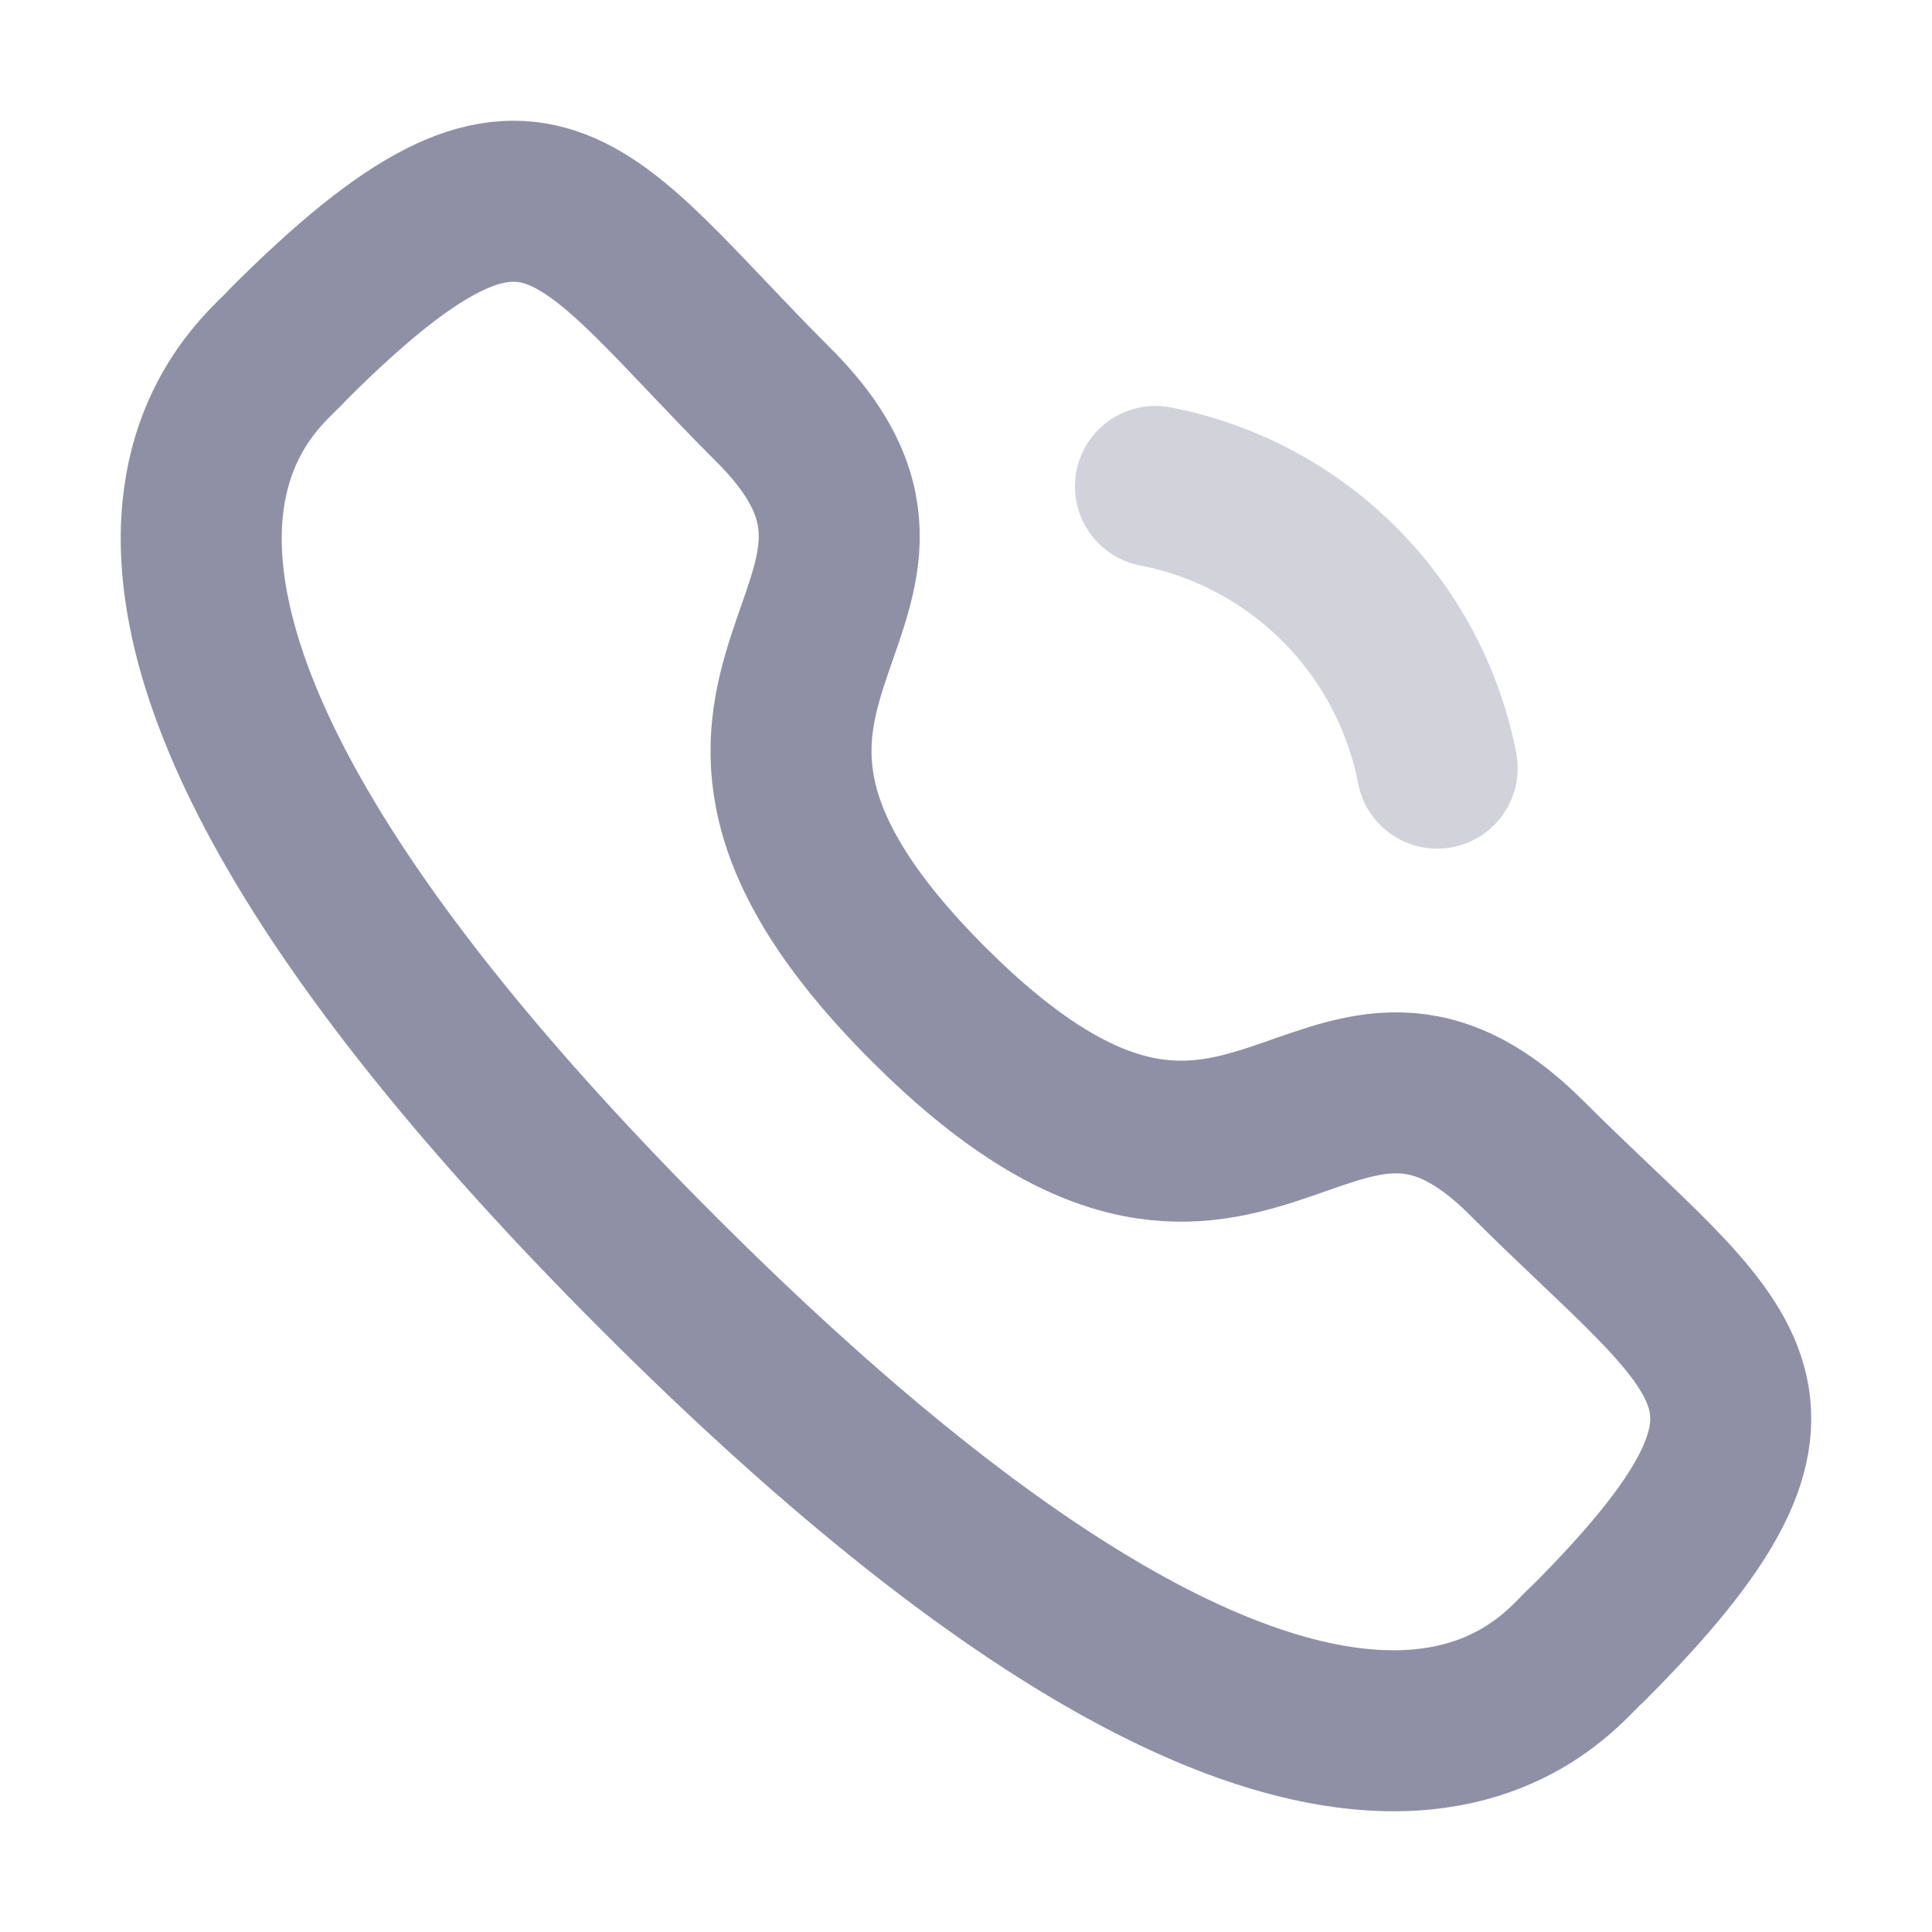
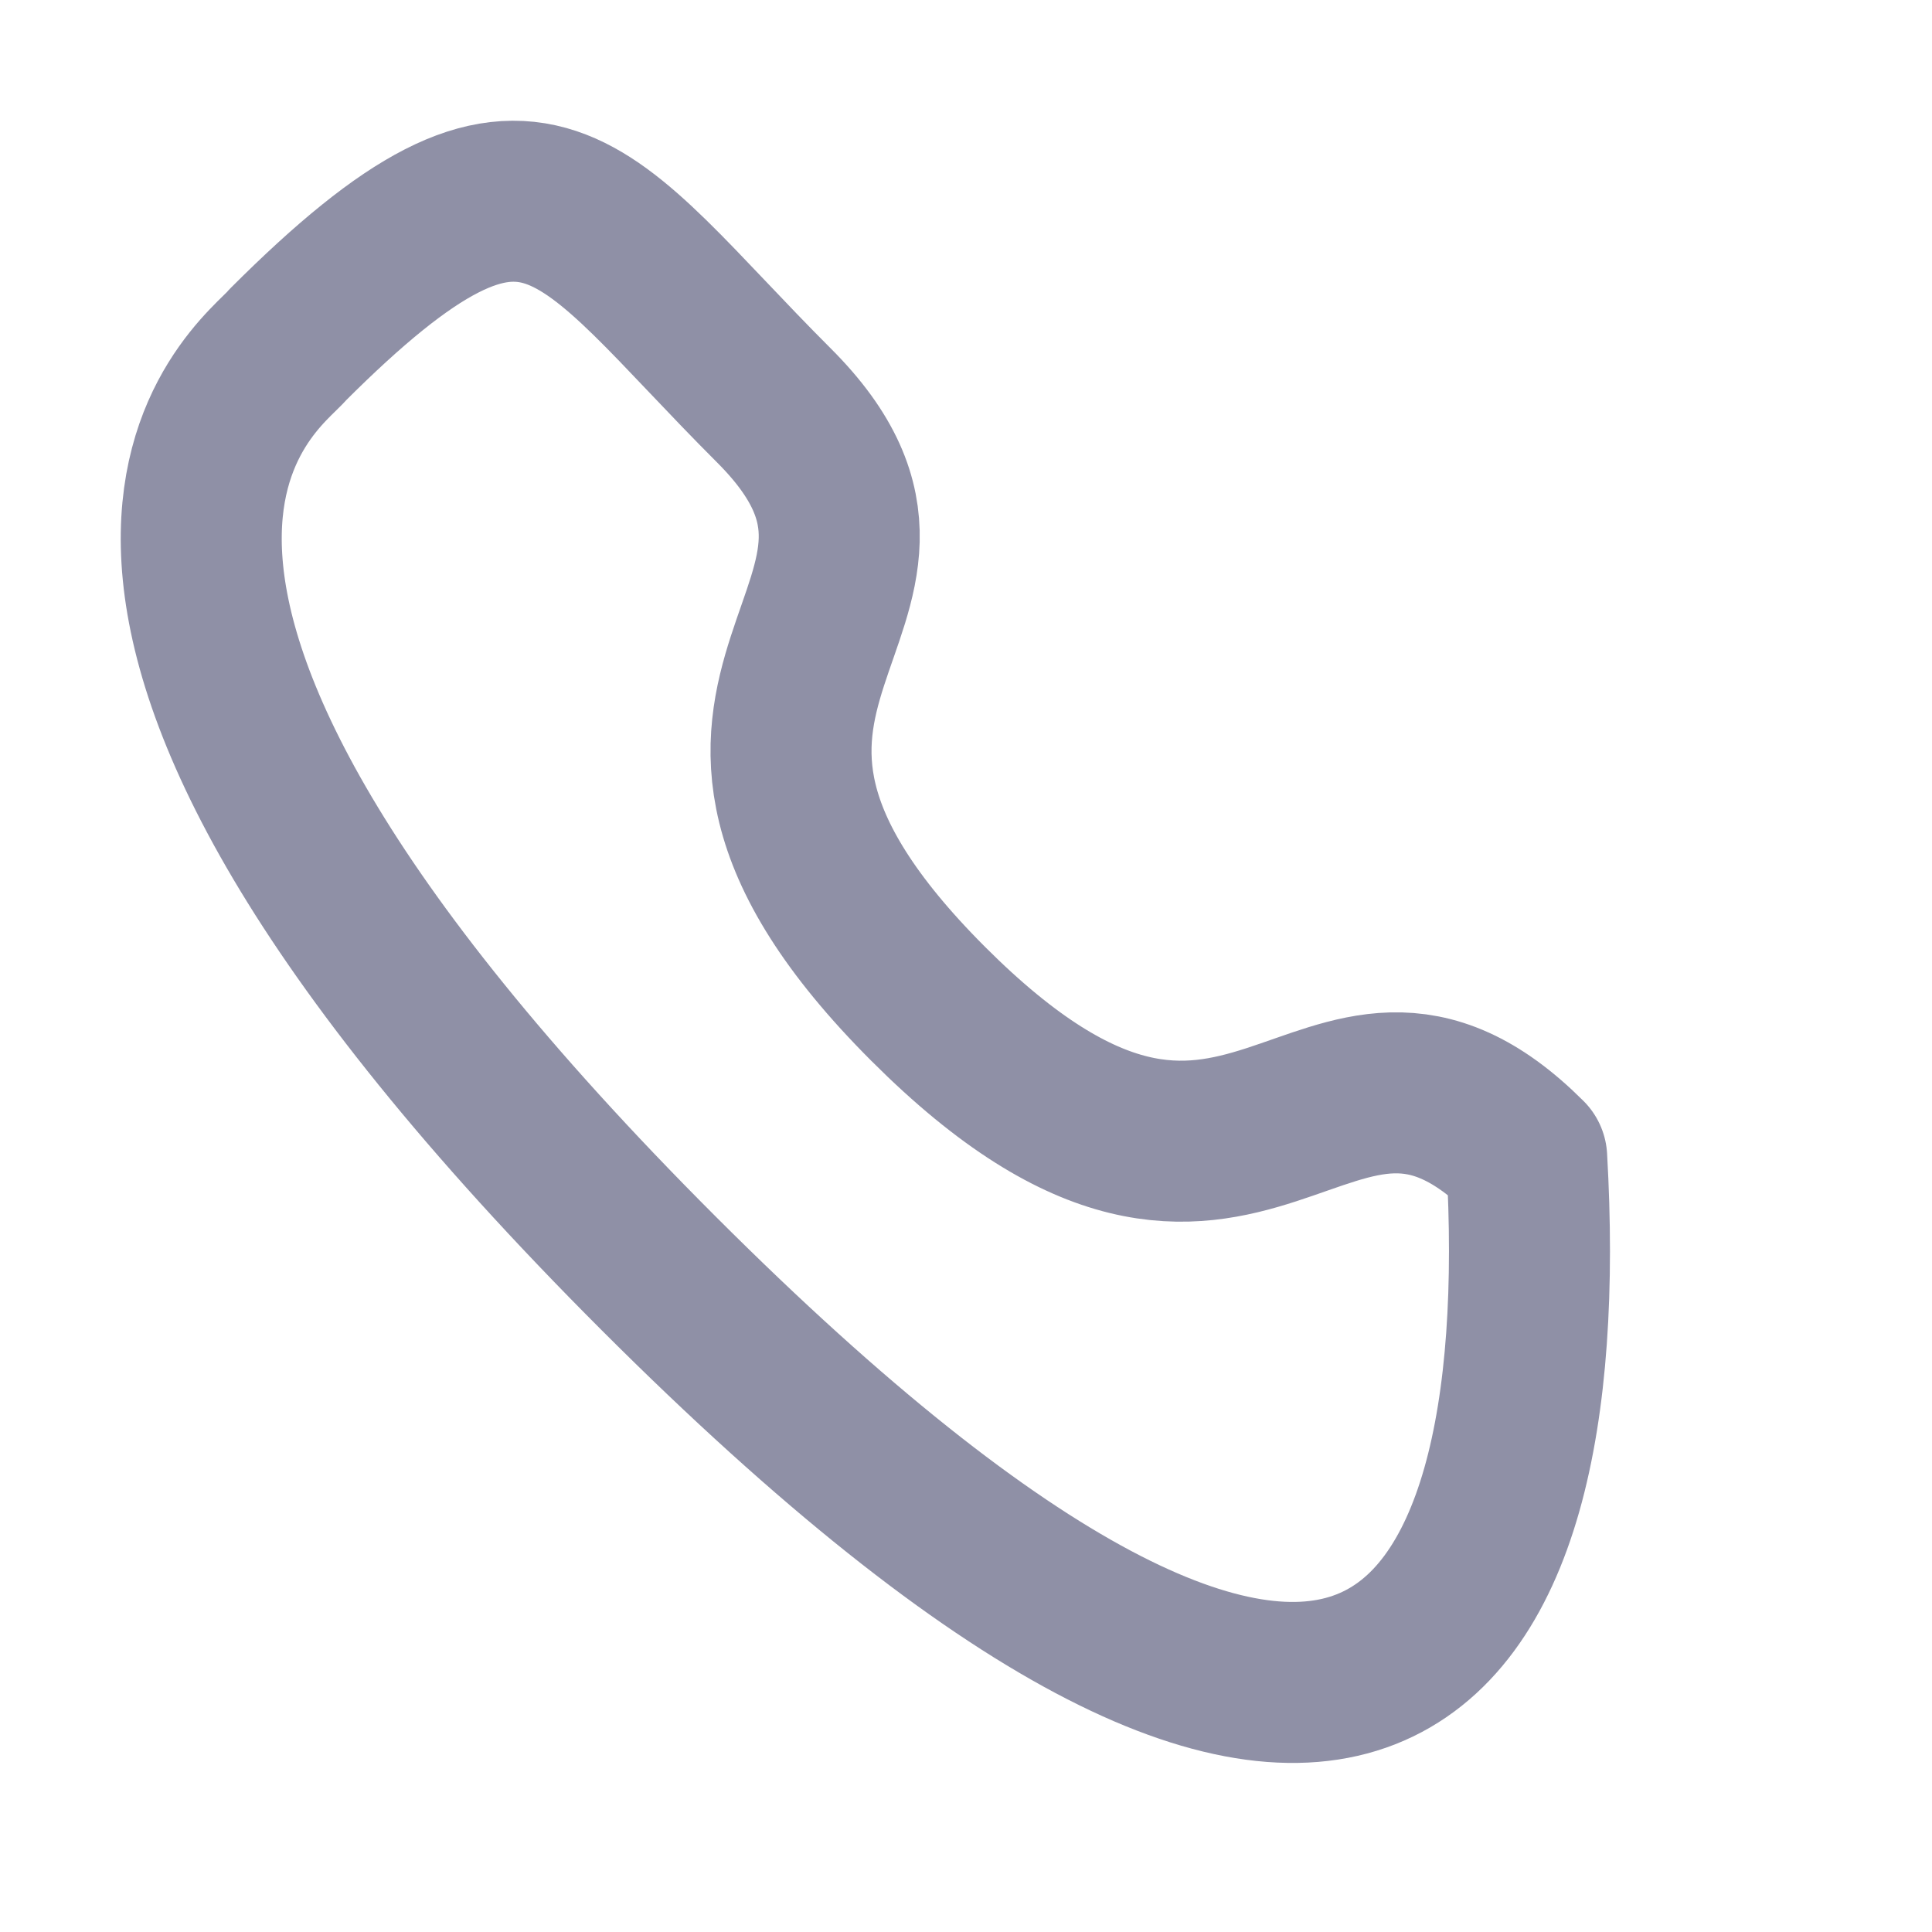
<svg xmlns="http://www.w3.org/2000/svg" width="18" height="18" viewBox="0 0 18 18" fill="none">
-   <path fill-rule="evenodd" clip-rule="evenodd" d="M8.649 9.354C11.641 12.345 12.319 8.885 14.224 10.789C16.061 12.625 17.116 12.992 14.789 15.319C14.498 15.553 12.646 18.371 6.138 11.865C-0.37 5.358 2.446 3.504 2.68 3.213C5.013 0.88 5.374 1.942 7.211 3.778C9.116 5.682 5.657 6.363 8.649 9.354Z" stroke="#8F90A6" stroke-width="1.5" stroke-linecap="round" stroke-linejoin="round" />
-   <path opacity="0.4" d="M10.765 4.532C12.093 4.79 13.131 5.829 13.39 7.157" stroke="#8F90A6" stroke-width="1.5" stroke-linecap="round" stroke-linejoin="round" />
+   <path fill-rule="evenodd" clip-rule="evenodd" d="M8.649 9.354C11.641 12.345 12.319 8.885 14.224 10.789C14.498 15.553 12.646 18.371 6.138 11.865C-0.37 5.358 2.446 3.504 2.68 3.213C5.013 0.88 5.374 1.942 7.211 3.778C9.116 5.682 5.657 6.363 8.649 9.354Z" stroke="#8F90A6" stroke-width="1.5" stroke-linecap="round" stroke-linejoin="round" />
</svg>